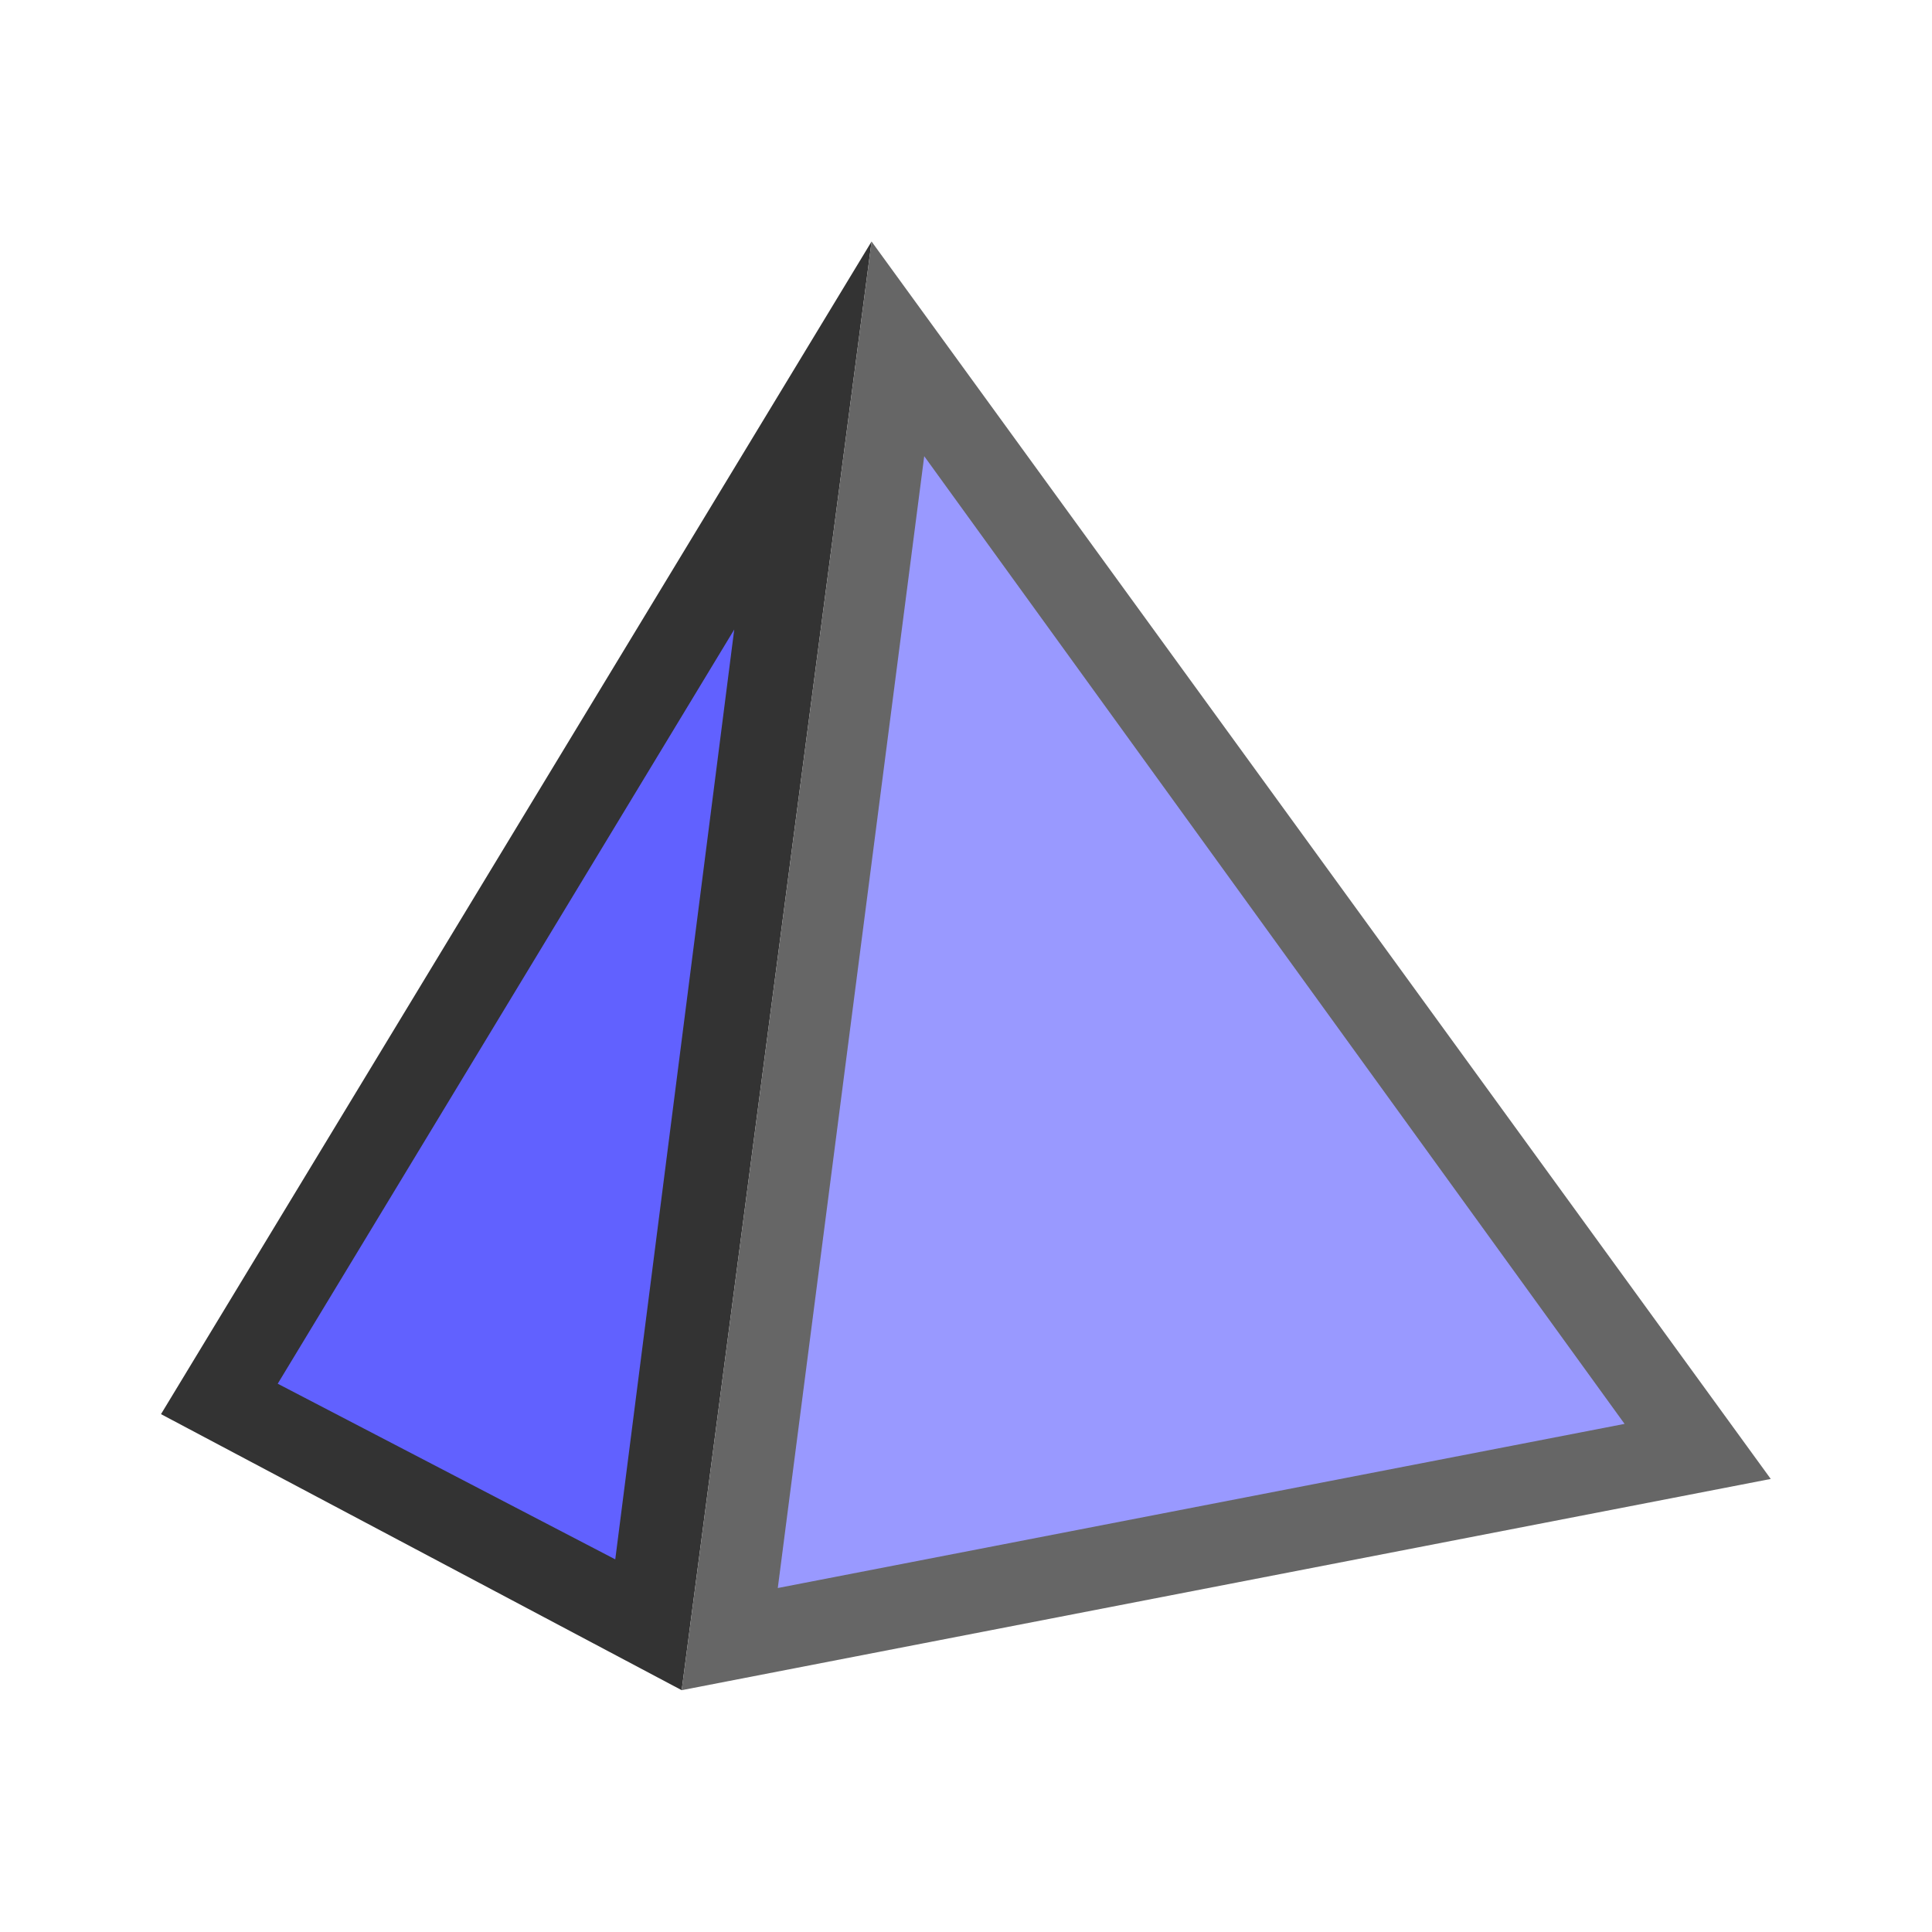
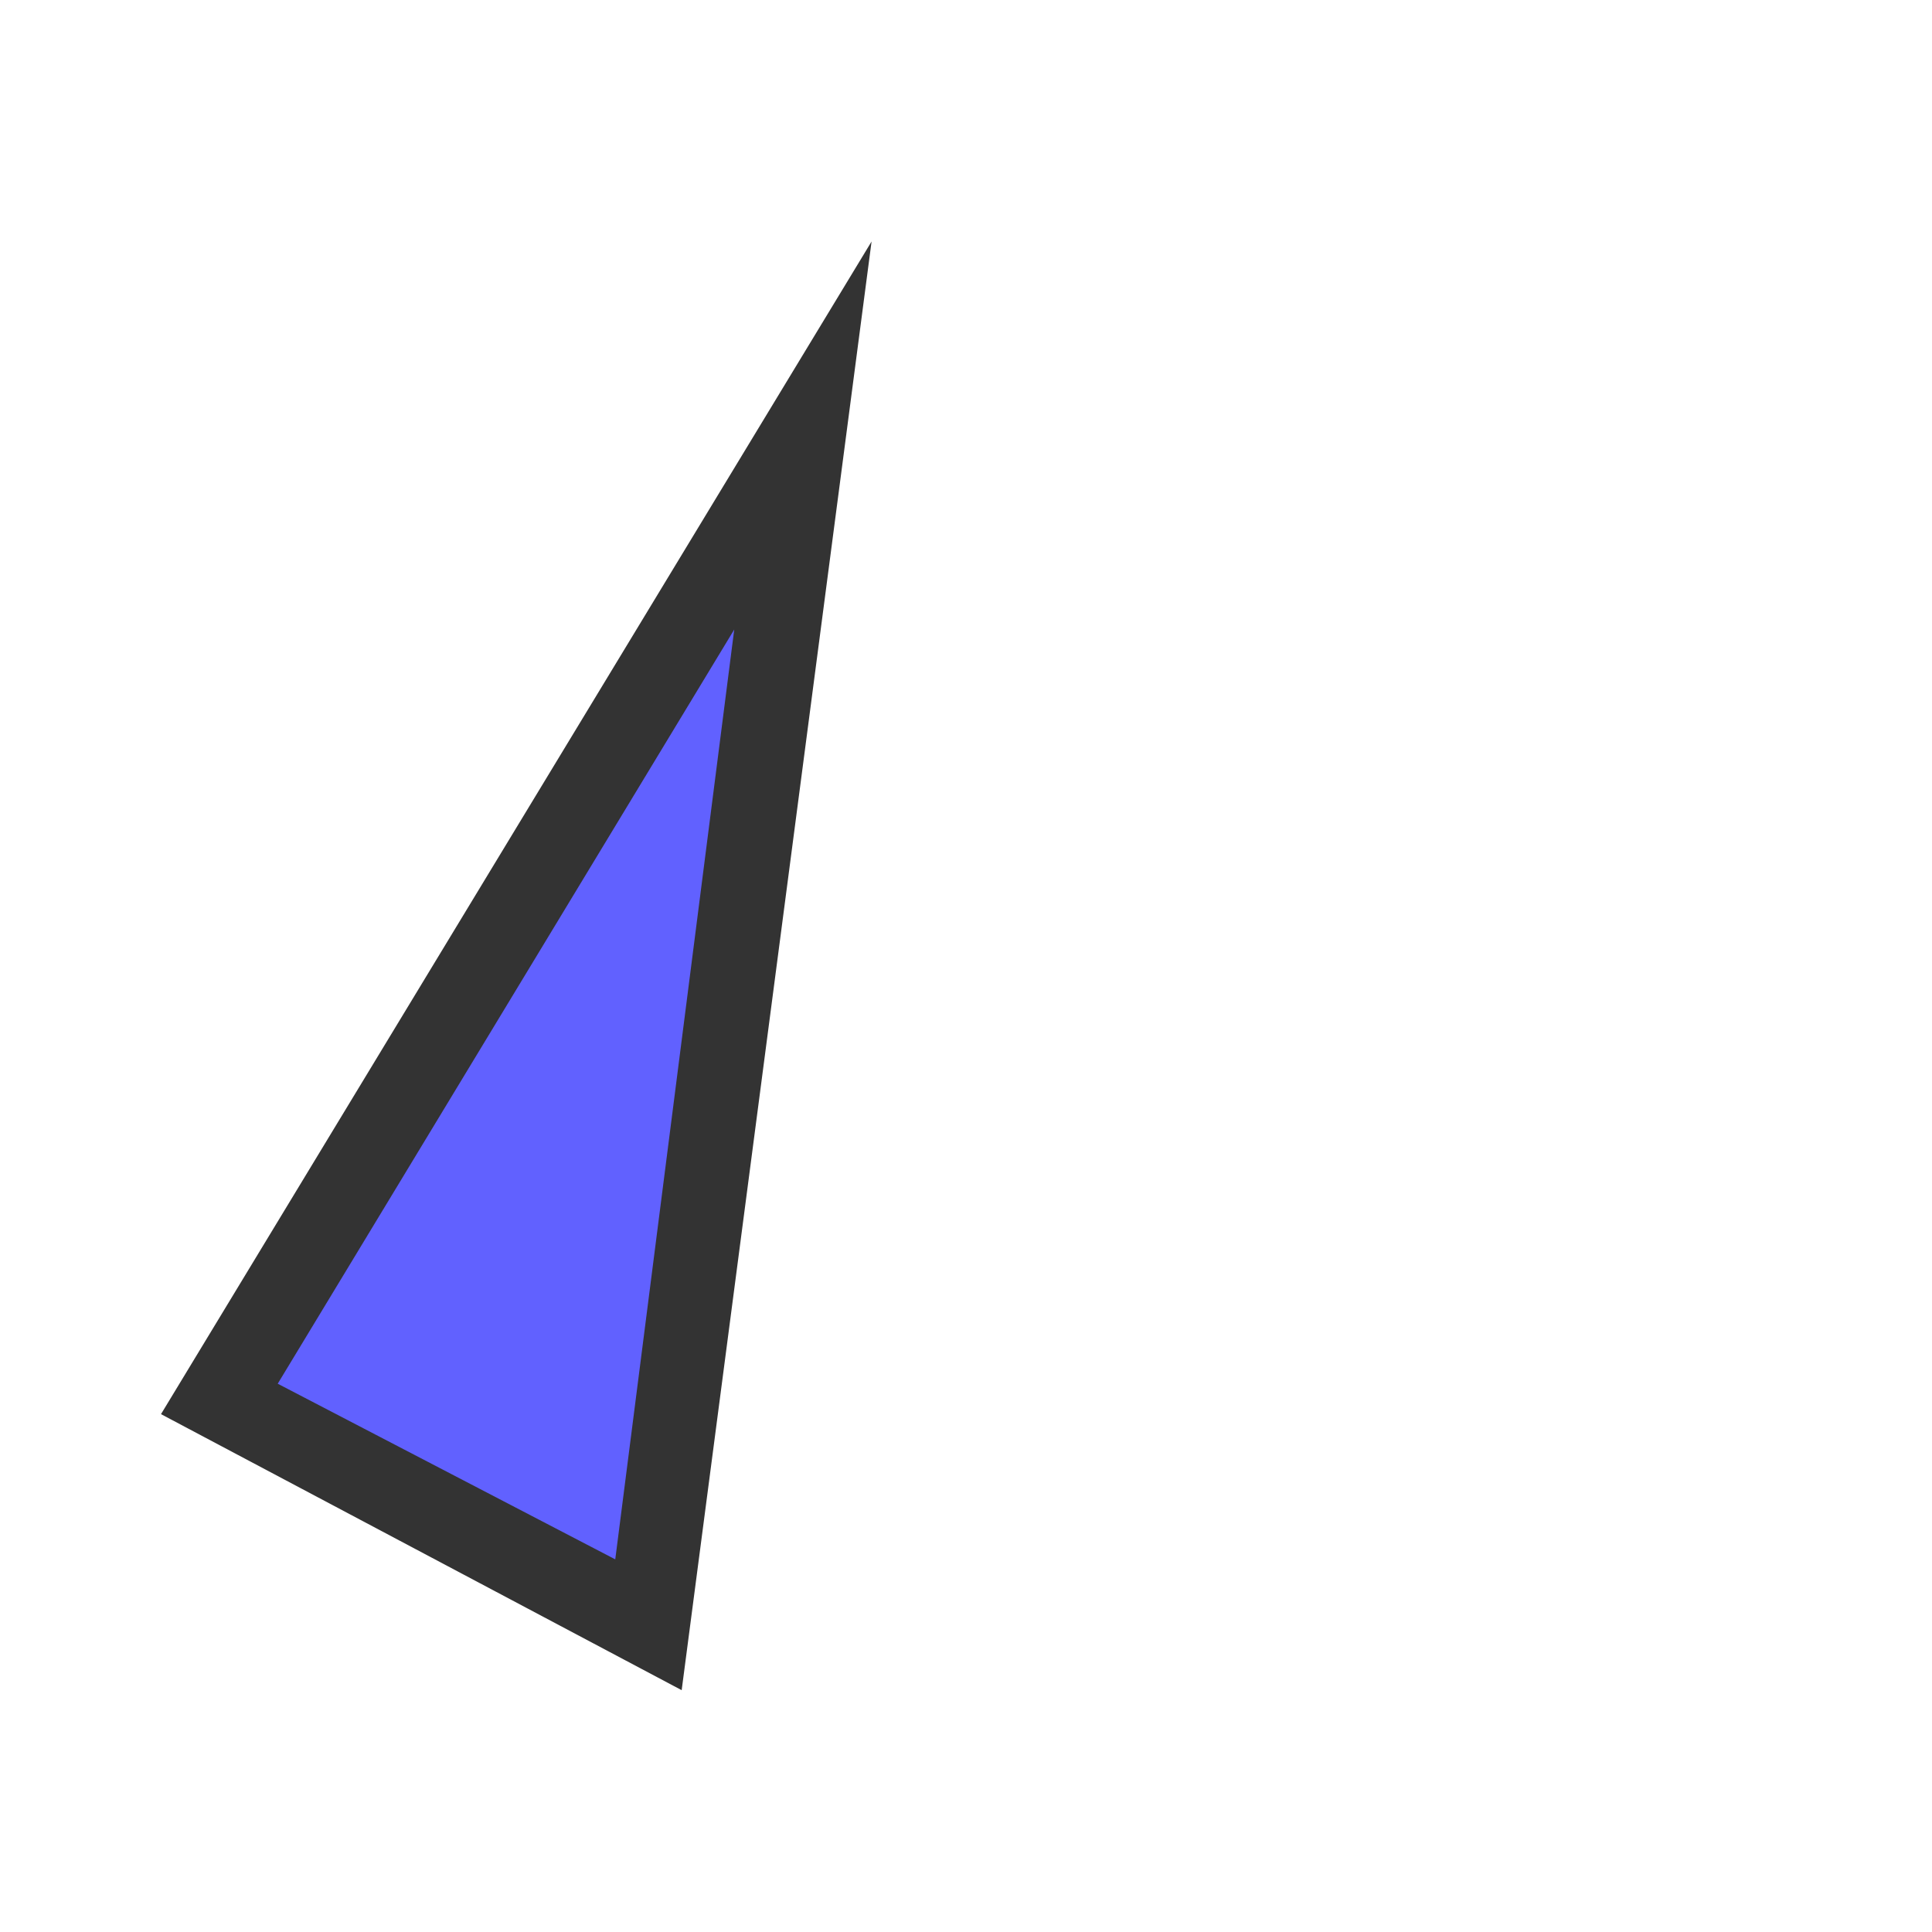
<svg xmlns="http://www.w3.org/2000/svg" width="24" height="24" viewBox="0 0 24 24" fill="none">
  <path fill-rule="evenodd" clip-rule="evenodd" d="M10.827 3L2 17.567L8.468 20.996L10.827 3Z" fill="#333333" />
-   <path fill-rule="evenodd" clip-rule="evenodd" d="M10.827 3L8.468 20.996L21.997 18.372L10.827 3Z" fill="#666666" />
-   <path fill-rule="evenodd" clip-rule="evenodd" d="M7.643 19.371L3.45 17.189L9.121 7.82L7.643 19.371Z" fill="#6161FF" />
-   <path fill-rule="evenodd" clip-rule="evenodd" d="M20.181 17.688L9.662 19.727L11.481 5.667L20.181 17.688Z" fill="#9999FF" />
+   <path fill-rule="evenodd" clip-rule="evenodd" d="M7.643 19.371L3.45 17.189L9.121 7.82Z" fill="#6161FF" />
</svg>